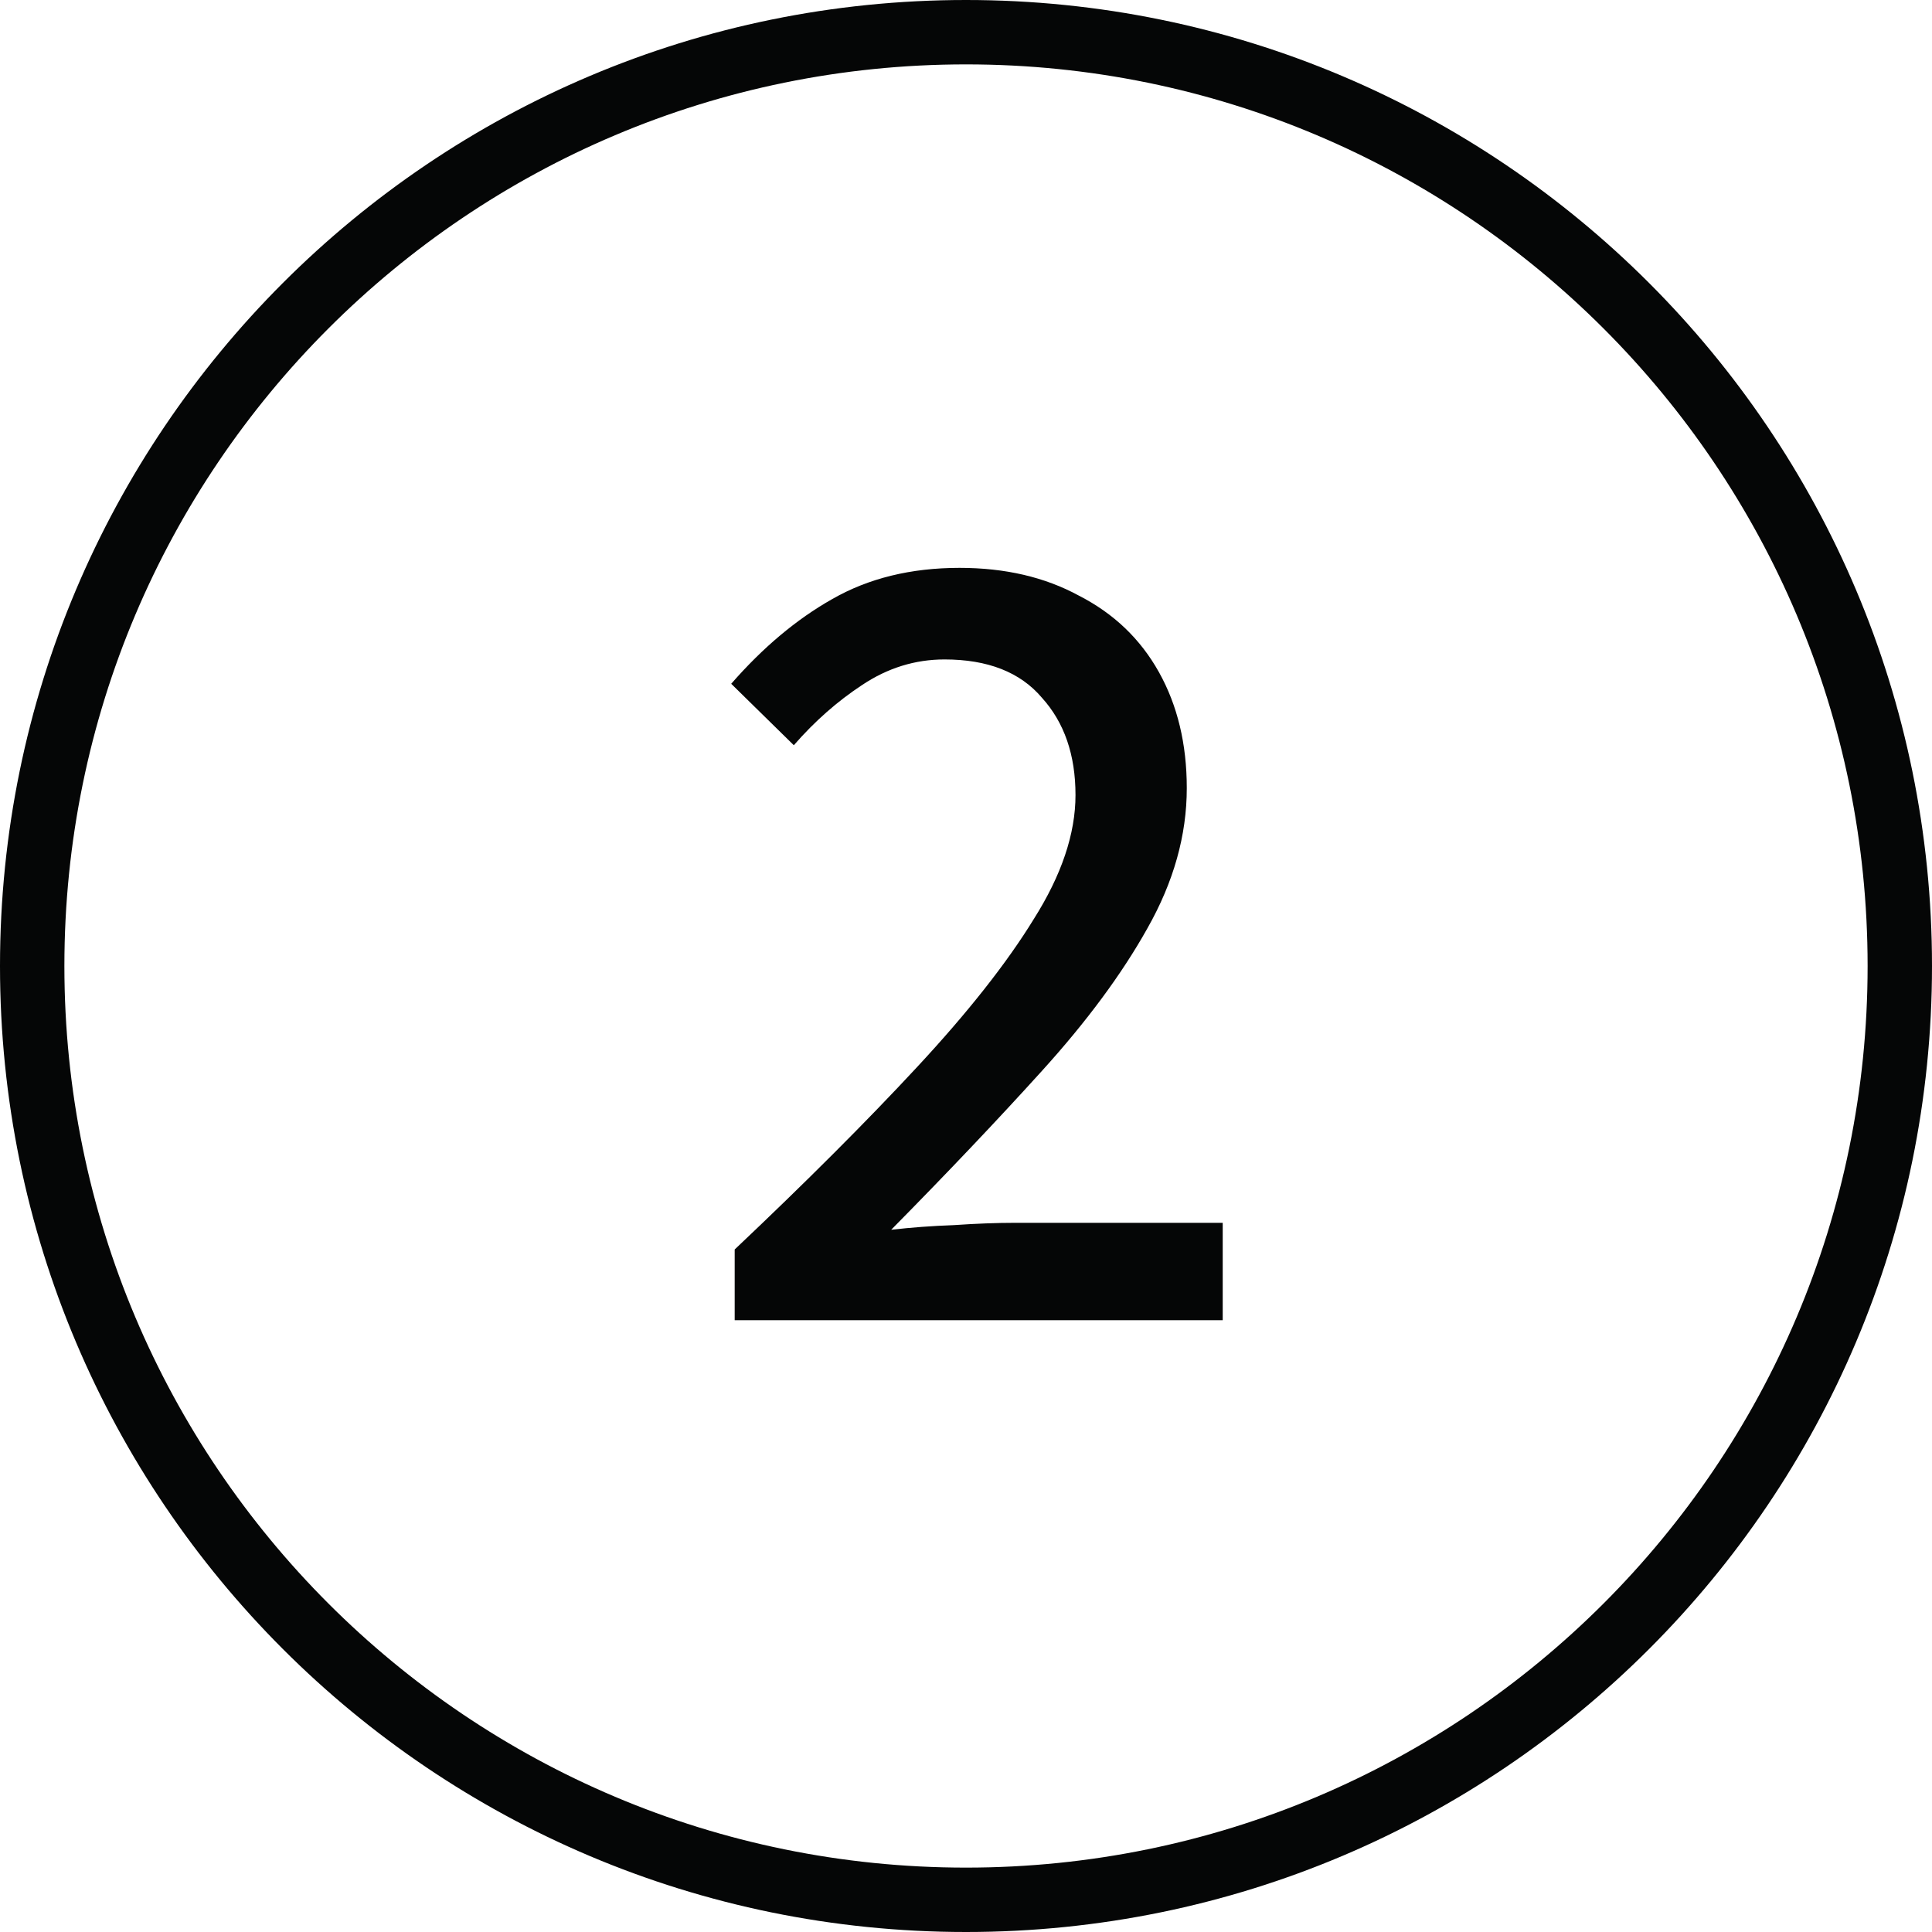
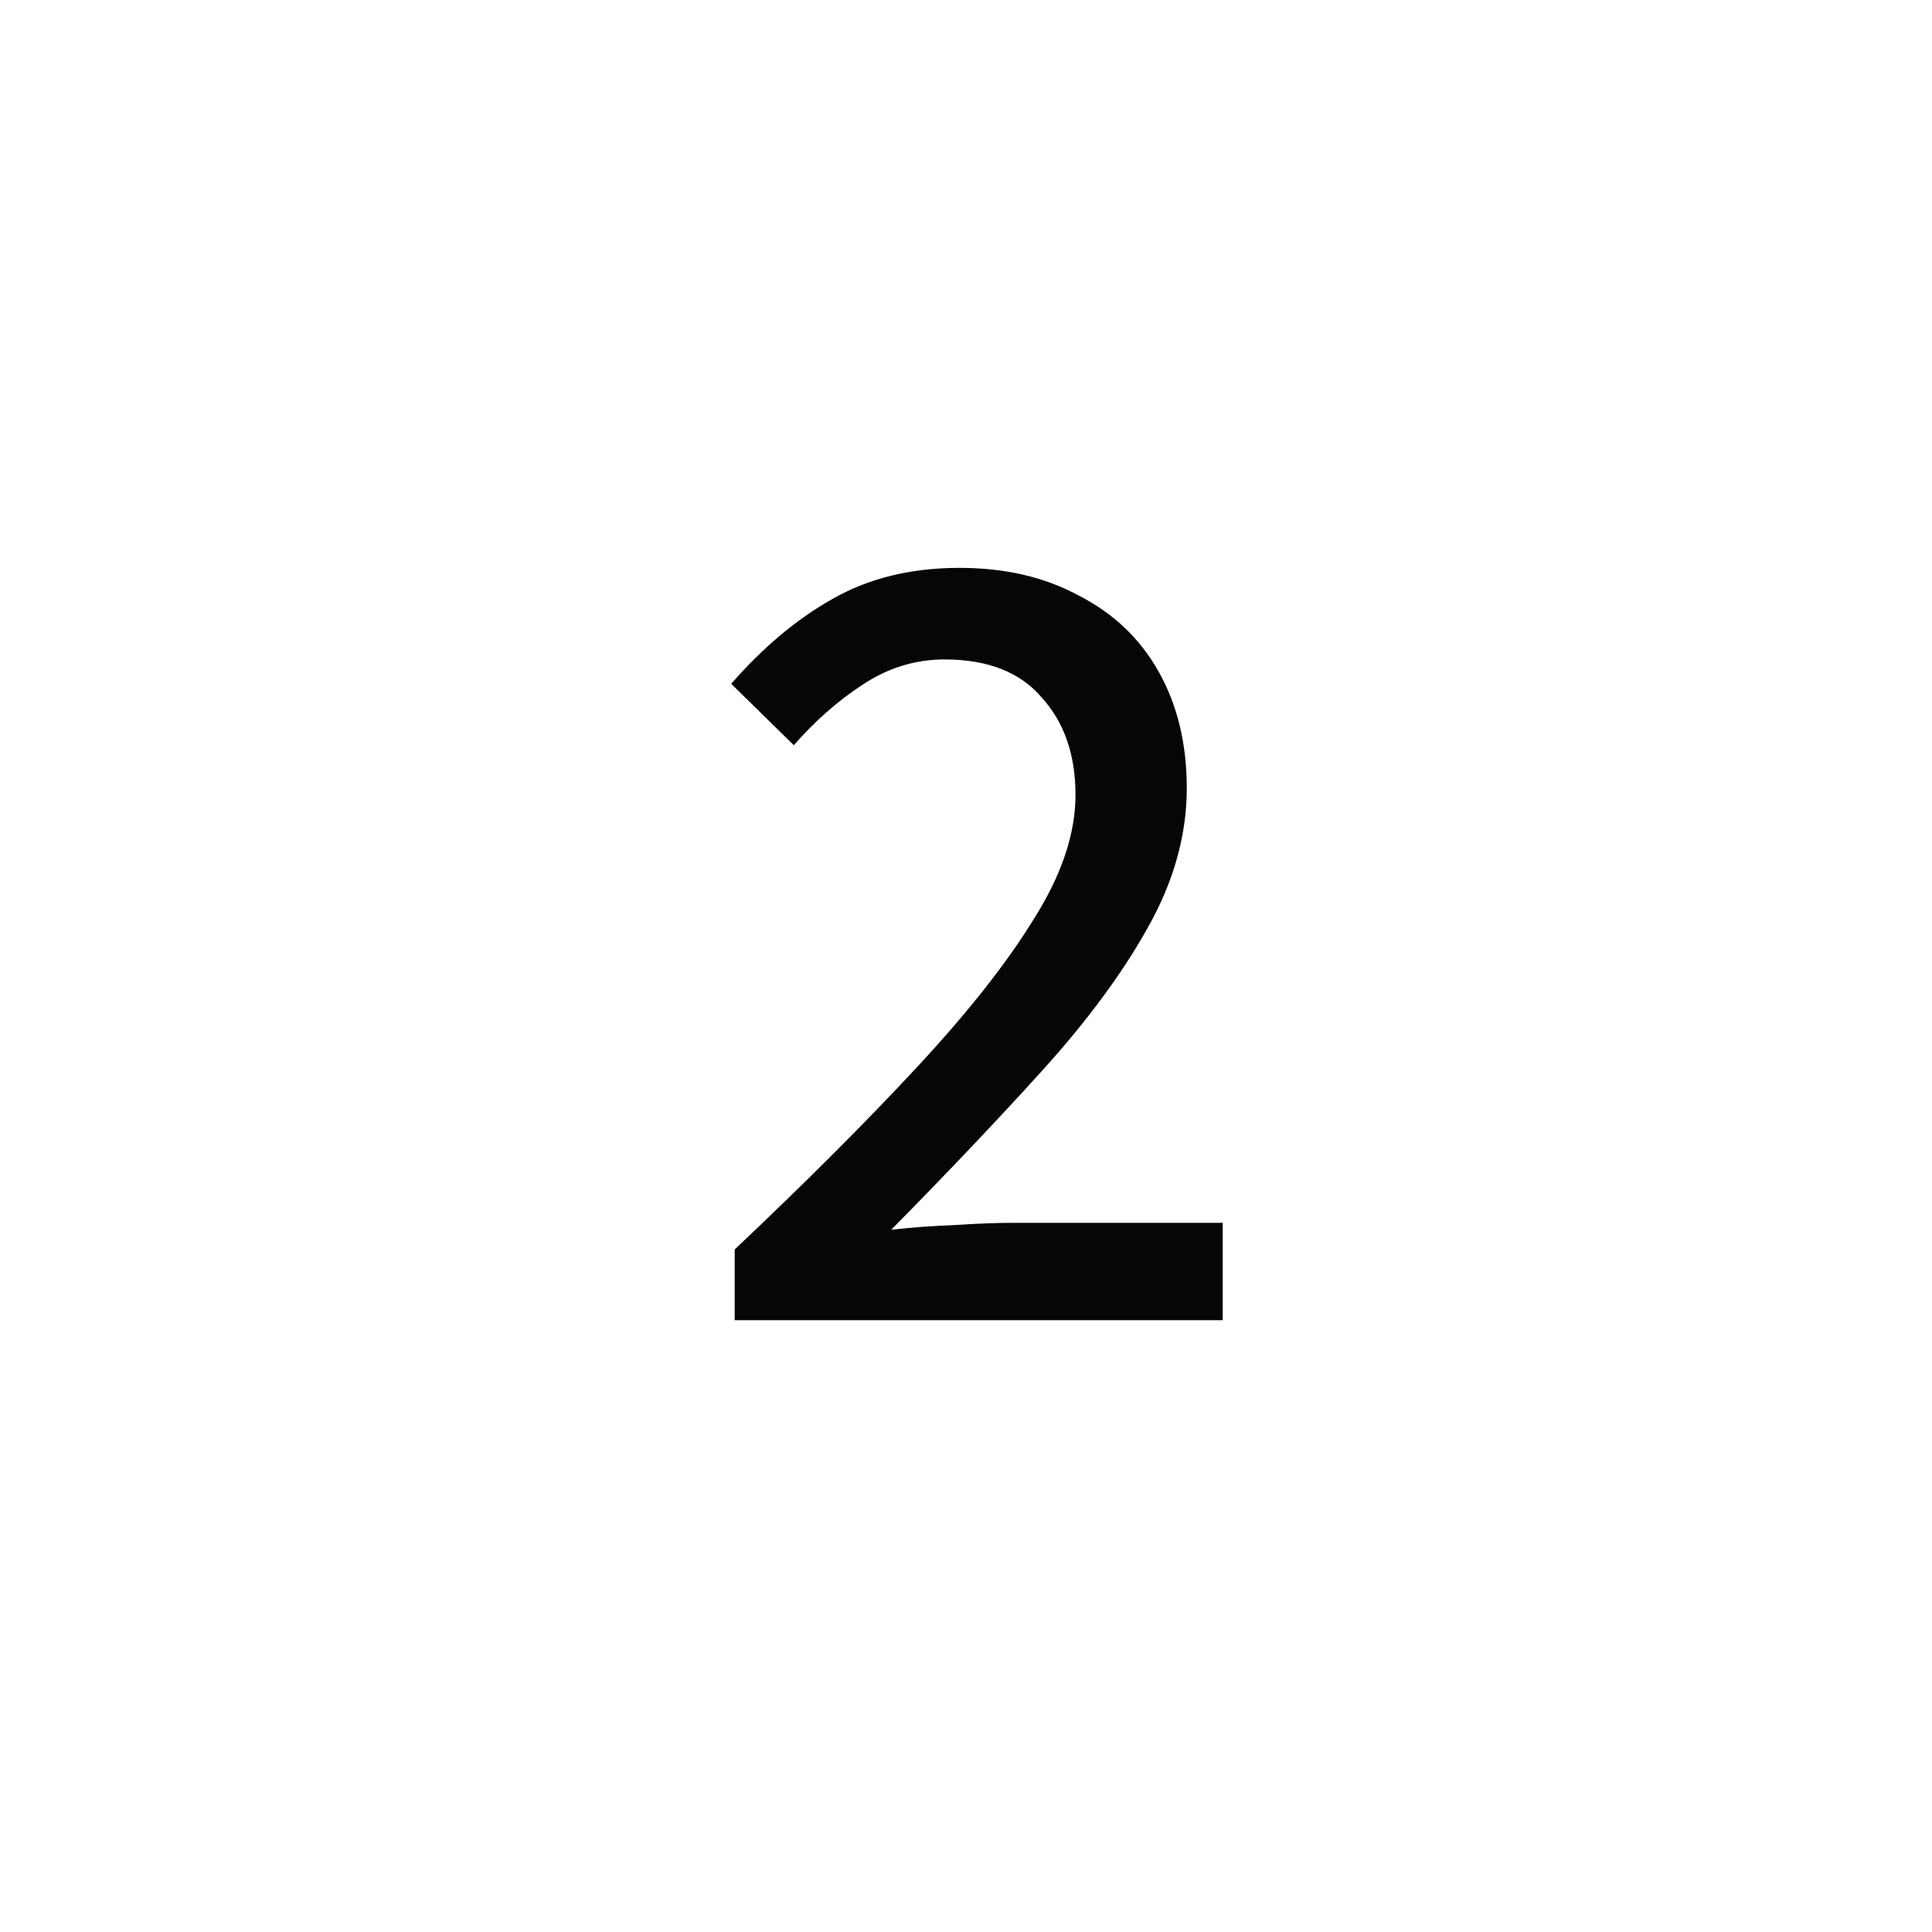
<svg xmlns="http://www.w3.org/2000/svg" width="40" height="40" viewBox="0 0 40 40" fill="none">
-   <path fill-rule="evenodd" clip-rule="evenodd" d="M20 1.333C9.688 1.333 1.333 9.691 1.333 20C1.333 30.309 9.688 38.667 20 38.667C30.309 38.667 38.667 30.309 38.667 20C38.667 9.691 30.309 1.333 20 1.333ZM0 20C0 8.955 8.952 0 20 0C31.045 0 40 8.955 40 20C40 31.045 31.045 40 20 40C8.952 40 0 31.045 0 20Z" fill="#050606" />
  <path d="M15.211 27.333V25.869C16.683 24.477 17.939 23.221 18.979 22.101C20.035 20.965 20.843 19.941 21.403 19.029C21.979 18.117 22.267 17.261 22.267 16.461C22.267 15.629 22.035 14.957 21.571 14.445C21.123 13.917 20.451 13.653 19.555 13.653C18.947 13.653 18.379 13.829 17.851 14.181C17.339 14.517 16.867 14.933 16.435 15.429L15.139 14.157C15.795 13.405 16.491 12.821 17.227 12.405C17.979 11.973 18.859 11.757 19.867 11.757C20.811 11.757 21.635 11.949 22.339 12.333C23.059 12.701 23.611 13.229 23.995 13.917C24.379 14.605 24.571 15.405 24.571 16.317C24.571 17.293 24.299 18.261 23.755 19.221C23.227 20.165 22.499 21.149 21.571 22.173C20.659 23.181 19.619 24.277 18.451 25.461C18.867 25.413 19.299 25.381 19.747 25.365C20.211 25.333 20.635 25.317 21.019 25.317H25.315V27.333H15.211Z" fill="#050606" />
</svg>